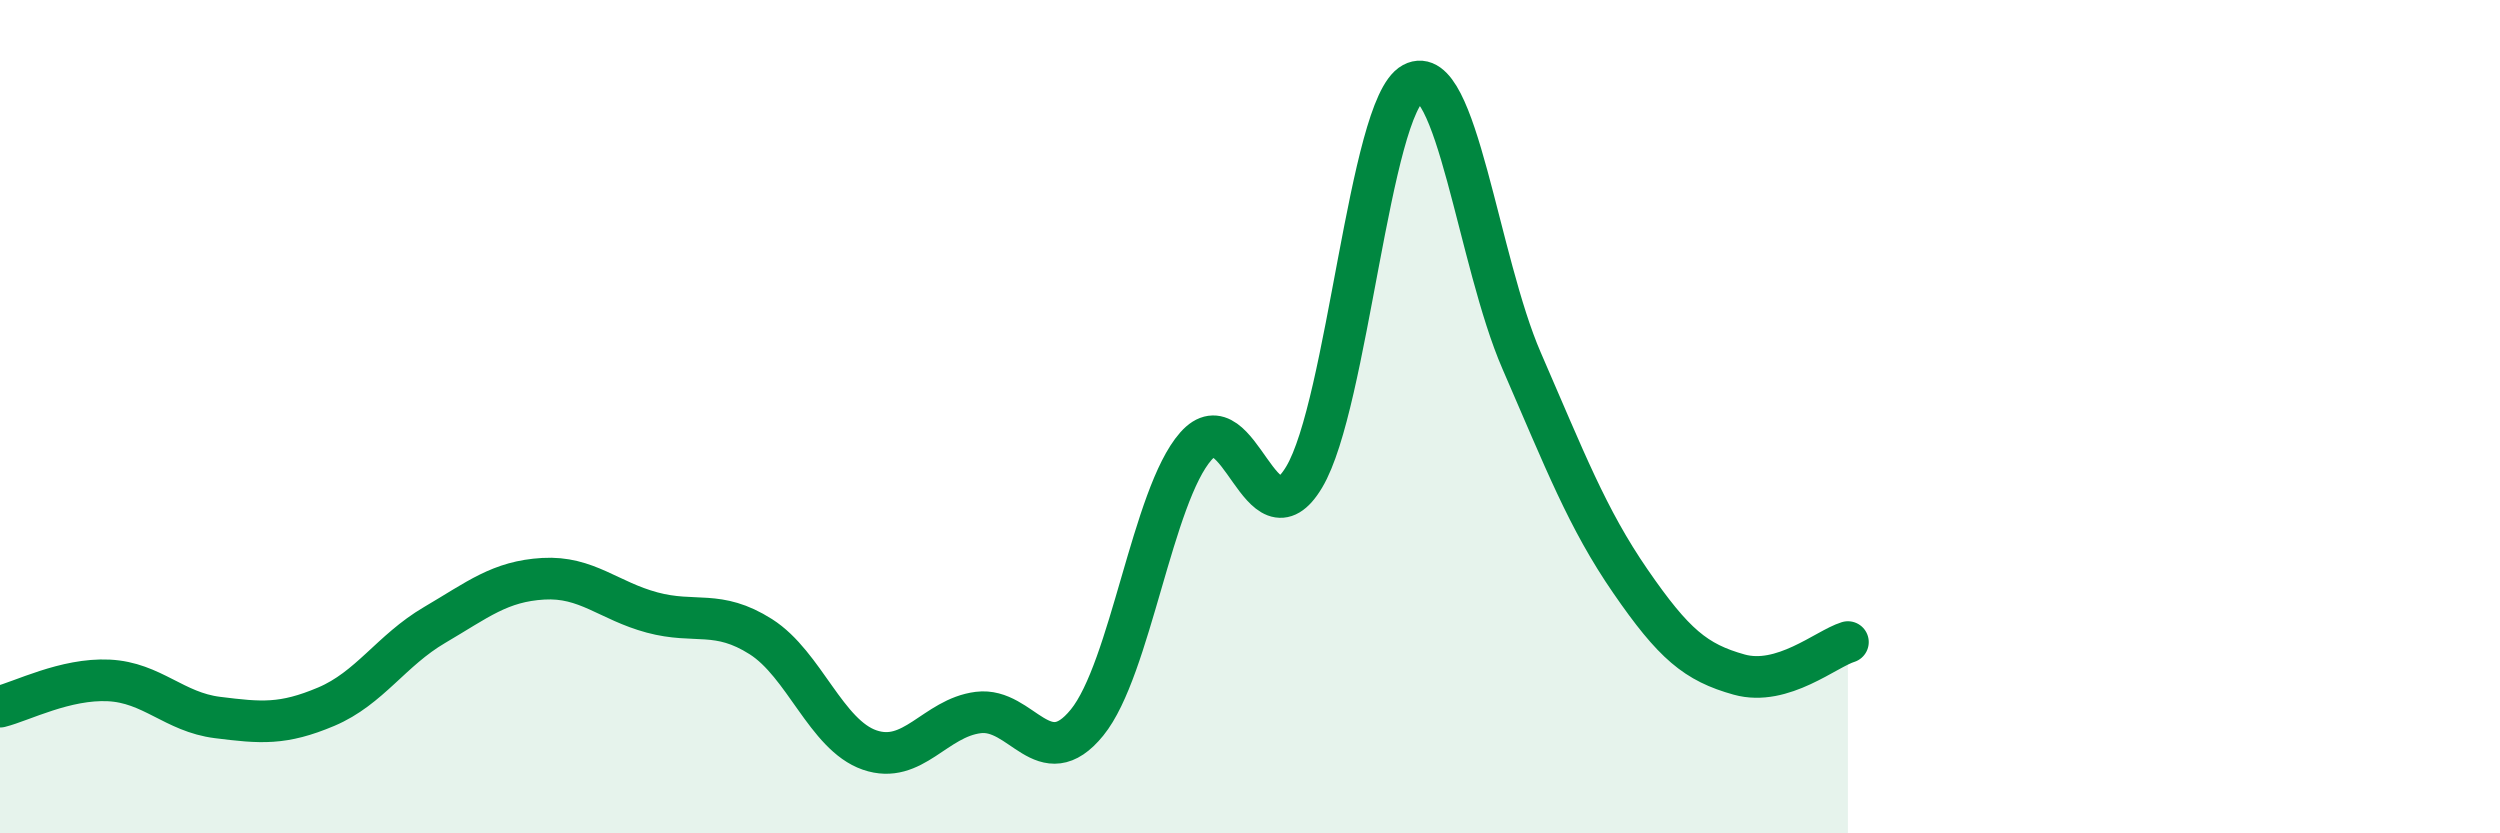
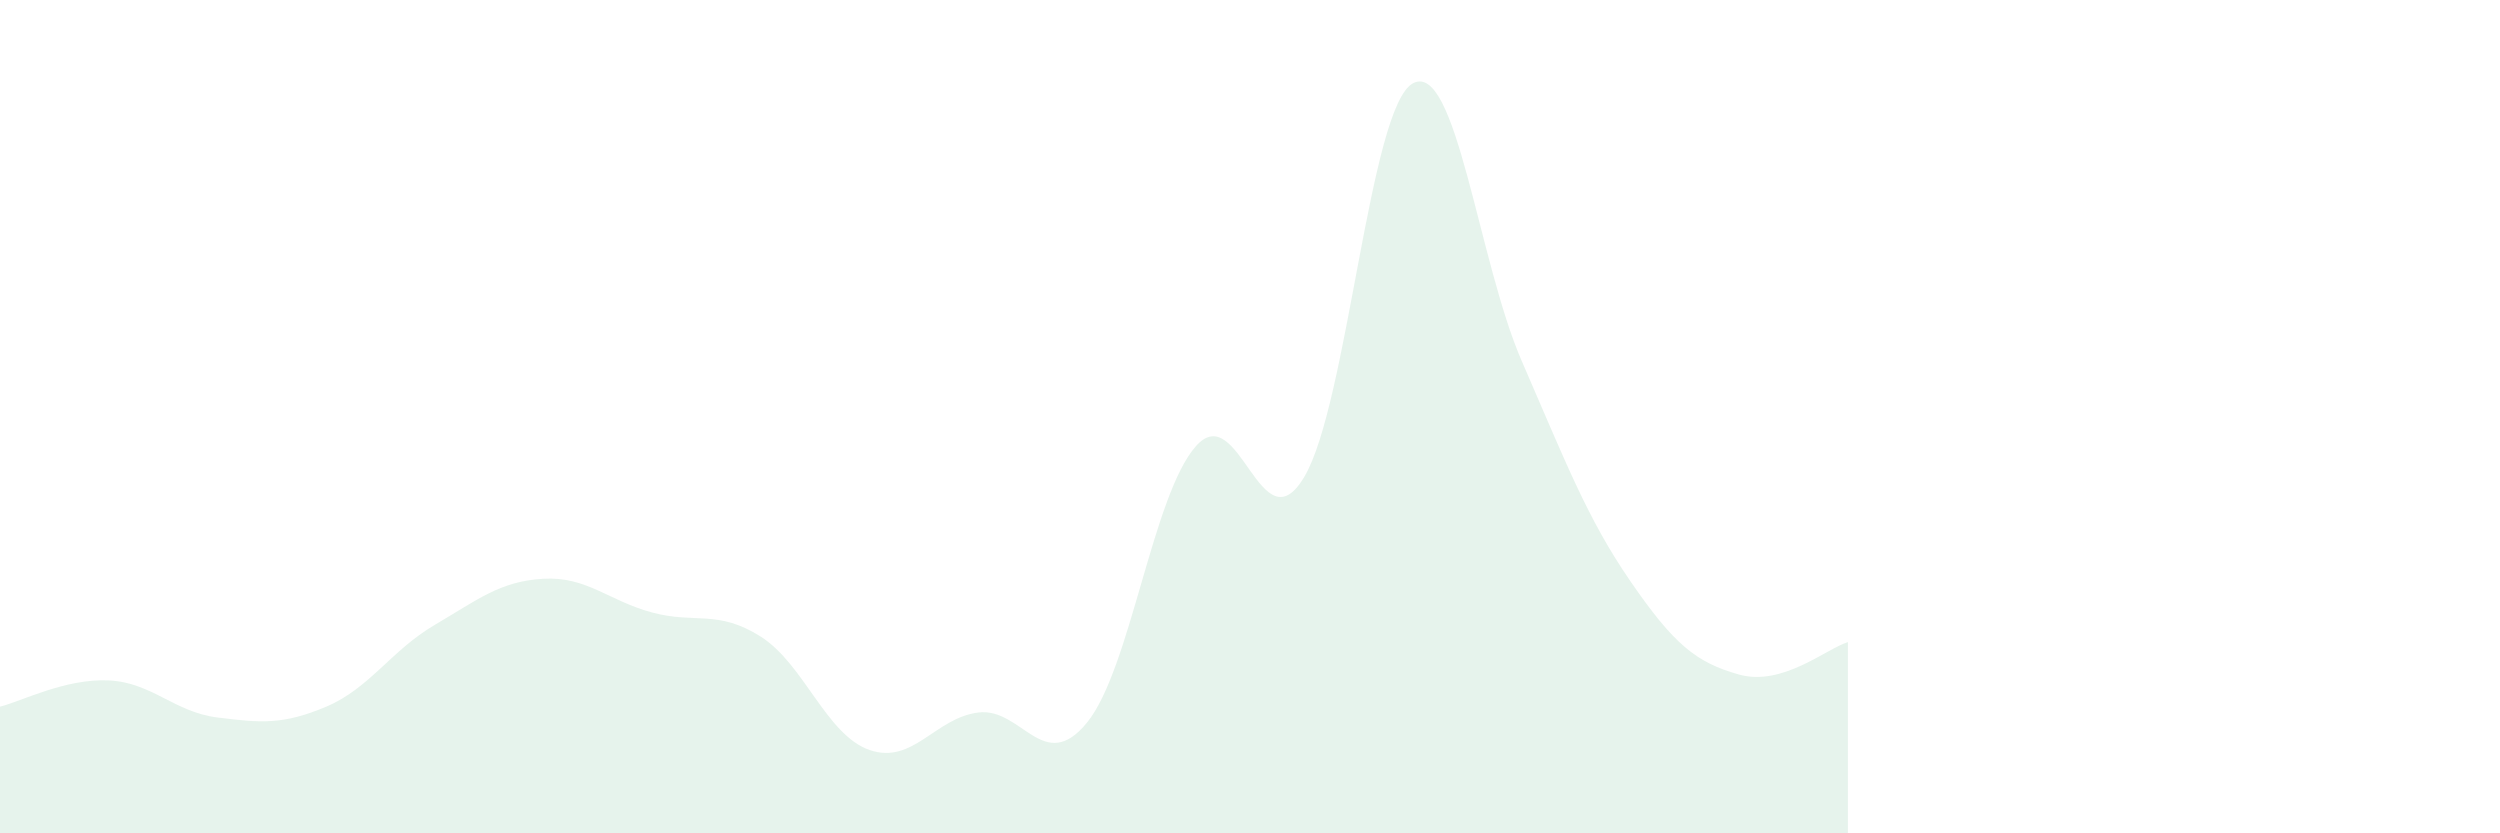
<svg xmlns="http://www.w3.org/2000/svg" width="60" height="20" viewBox="0 0 60 20">
  <path d="M 0,16.96 C 0.52,16.83 1.57,16.28 2.61,16.33 C 3.65,16.38 4.18,17.09 5.22,17.22 C 6.26,17.35 6.79,17.4 7.83,16.96 C 8.87,16.52 9.39,15.61 10.43,15 C 11.47,14.39 12,13.95 13.04,13.89 C 14.08,13.83 14.61,14.42 15.65,14.7 C 16.69,14.98 17.22,14.62 18.26,15.28 C 19.3,15.94 19.83,17.64 20.87,18 C 21.91,18.36 22.44,17.23 23.48,17.1 C 24.52,16.97 25.05,18.62 26.09,17.34 C 27.13,16.06 27.66,11.89 28.7,10.71 C 29.74,9.53 30.26,13.19 31.3,11.45 C 32.34,9.71 32.87,2.56 33.91,2 C 34.95,1.44 35.48,6.27 36.52,8.66 C 37.56,11.05 38.09,12.44 39.13,13.95 C 40.17,15.46 40.7,15.9 41.74,16.19 C 42.78,16.48 43.83,15.57 44.35,15.41L44.35 20L0 20Z" fill="#008740" opacity="0.1" stroke-linecap="round" stroke-linejoin="round" />
-   <path d="M 0,16.96 C 0.52,16.83 1.57,16.28 2.61,16.33 C 3.65,16.38 4.18,17.09 5.22,17.22 C 6.26,17.35 6.79,17.4 7.83,16.96 C 8.87,16.52 9.39,15.61 10.43,15 C 11.47,14.39 12,13.95 13.04,13.89 C 14.08,13.83 14.61,14.42 15.65,14.7 C 16.69,14.98 17.22,14.62 18.26,15.28 C 19.3,15.94 19.83,17.64 20.87,18 C 21.91,18.36 22.44,17.23 23.48,17.1 C 24.52,16.97 25.05,18.62 26.09,17.34 C 27.13,16.06 27.66,11.89 28.7,10.71 C 29.74,9.53 30.26,13.19 31.3,11.45 C 32.34,9.71 32.87,2.56 33.91,2 C 34.95,1.44 35.48,6.27 36.52,8.66 C 37.56,11.05 38.09,12.44 39.13,13.95 C 40.17,15.46 40.7,15.9 41.74,16.19 C 42.78,16.48 43.83,15.57 44.35,15.41" stroke="#008740" stroke-width="1" fill="none" stroke-linecap="round" stroke-linejoin="round" />
</svg>